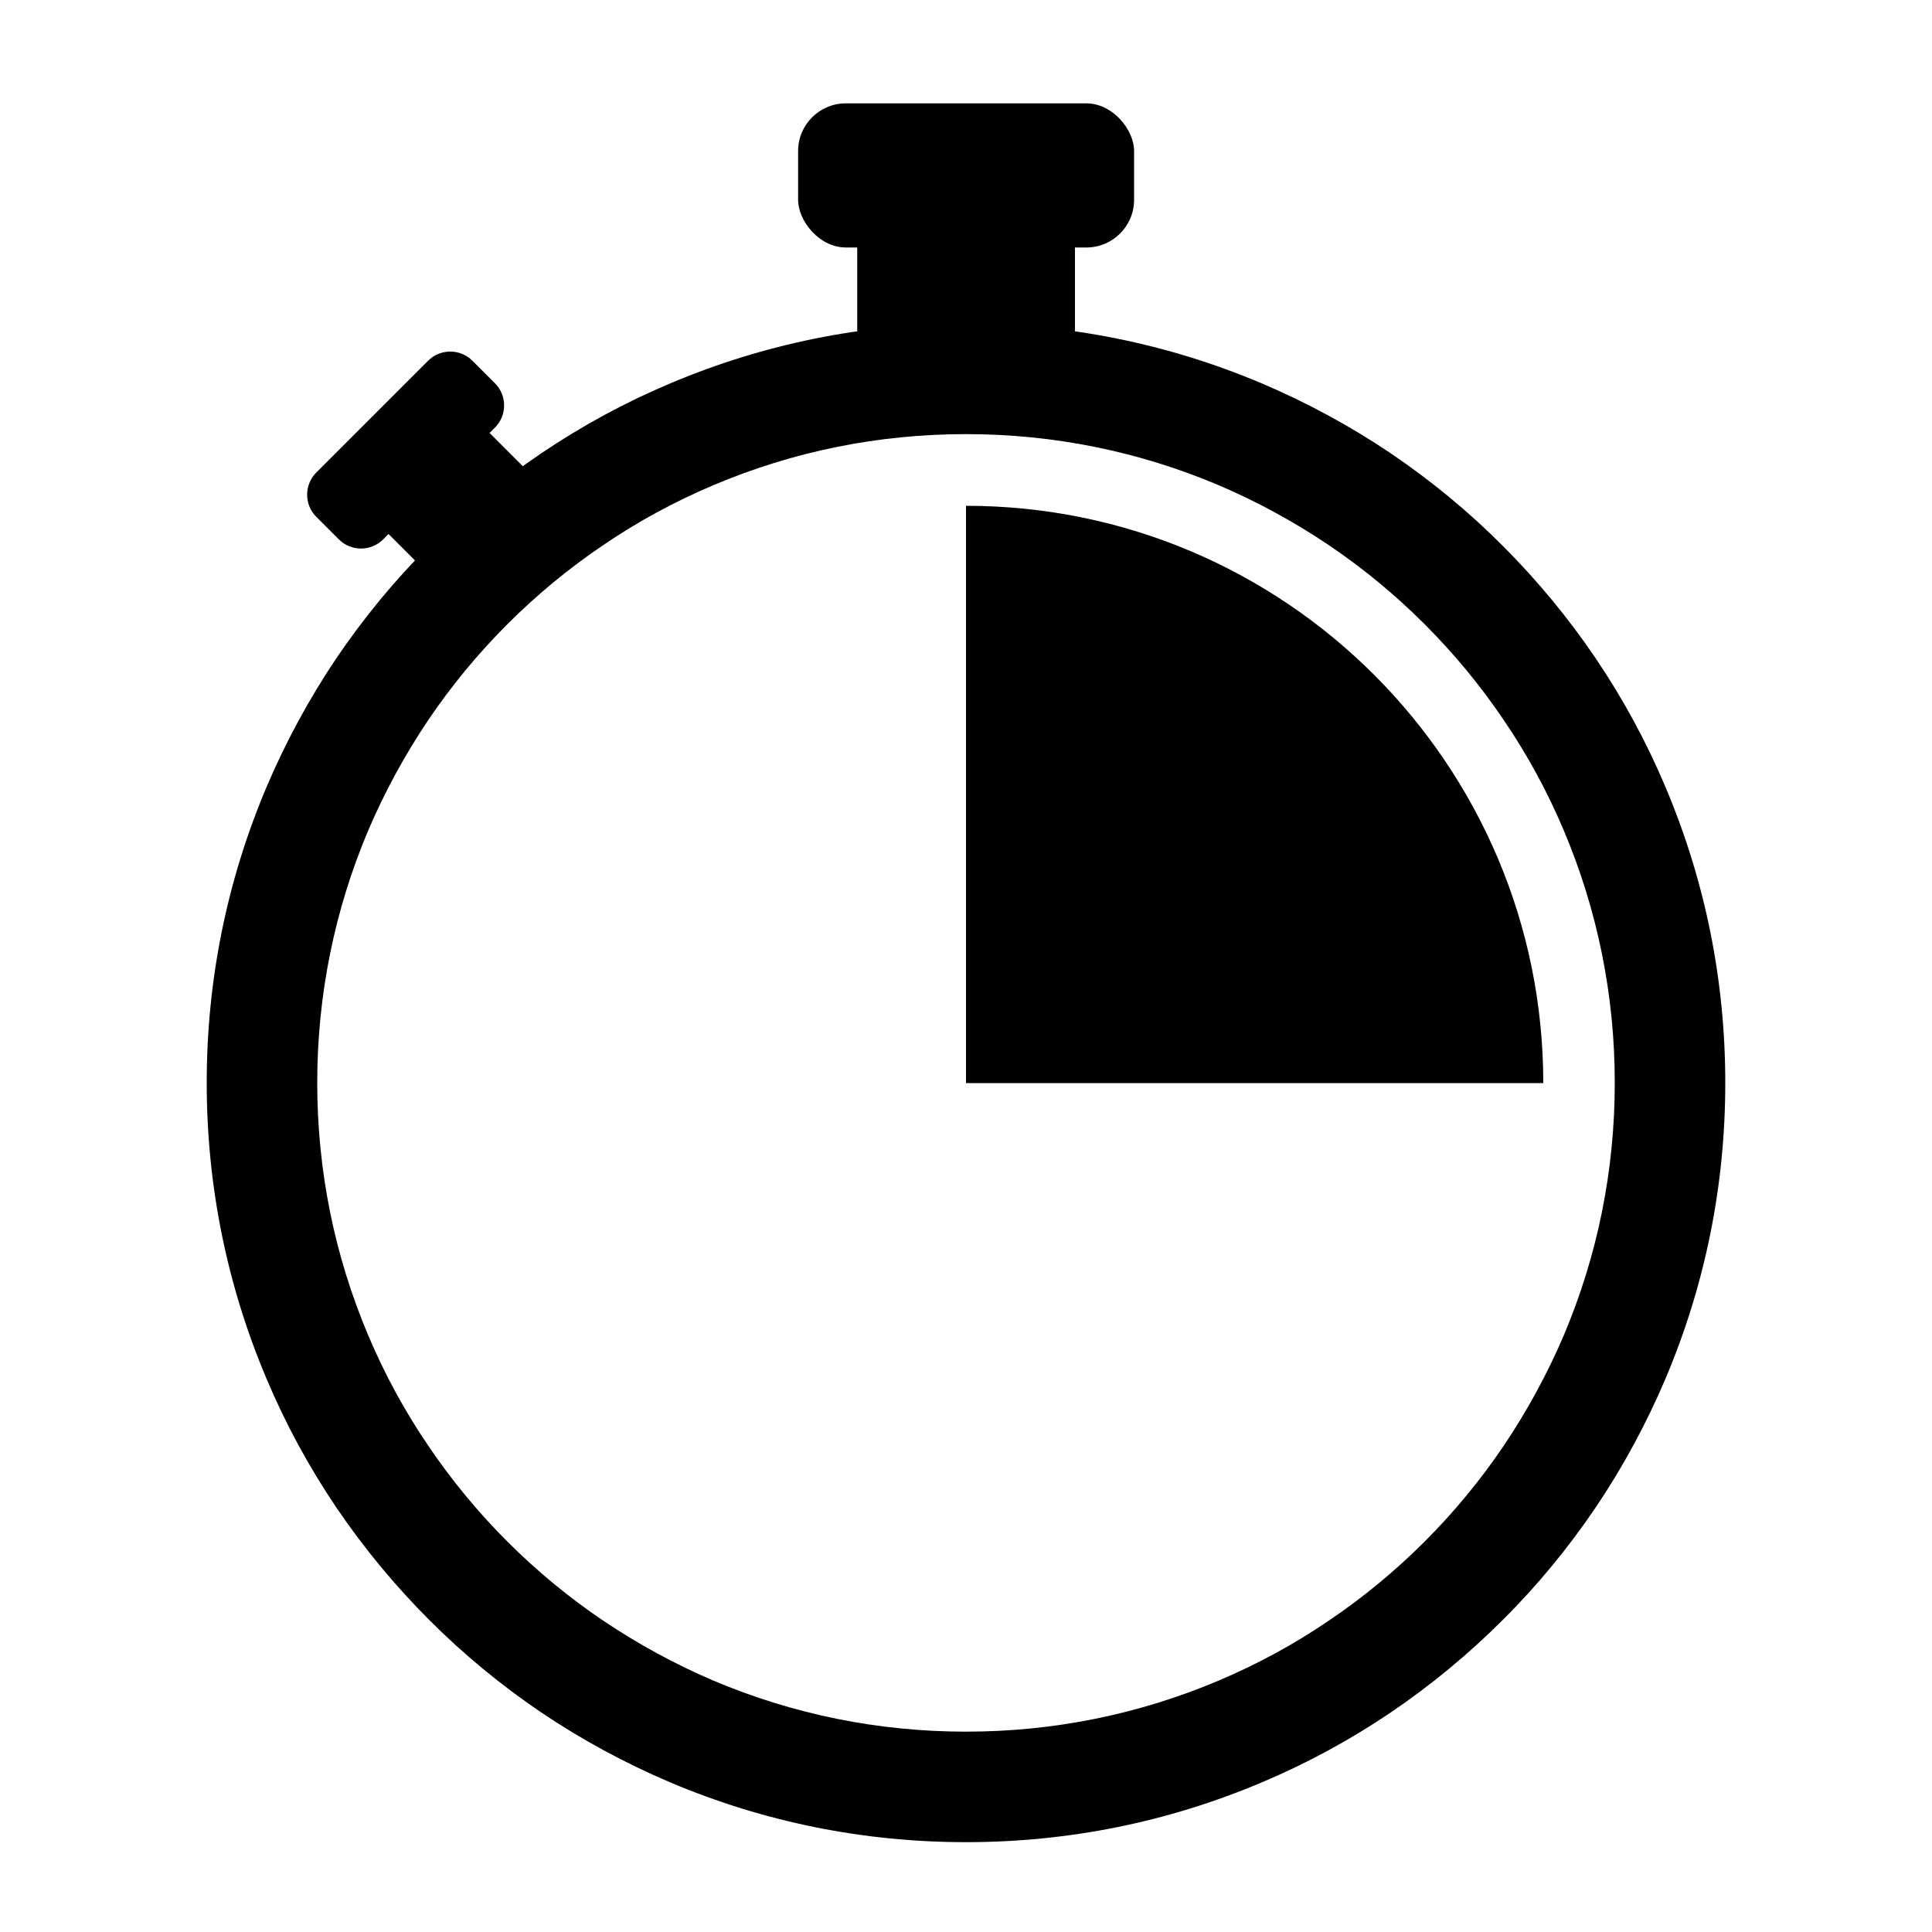
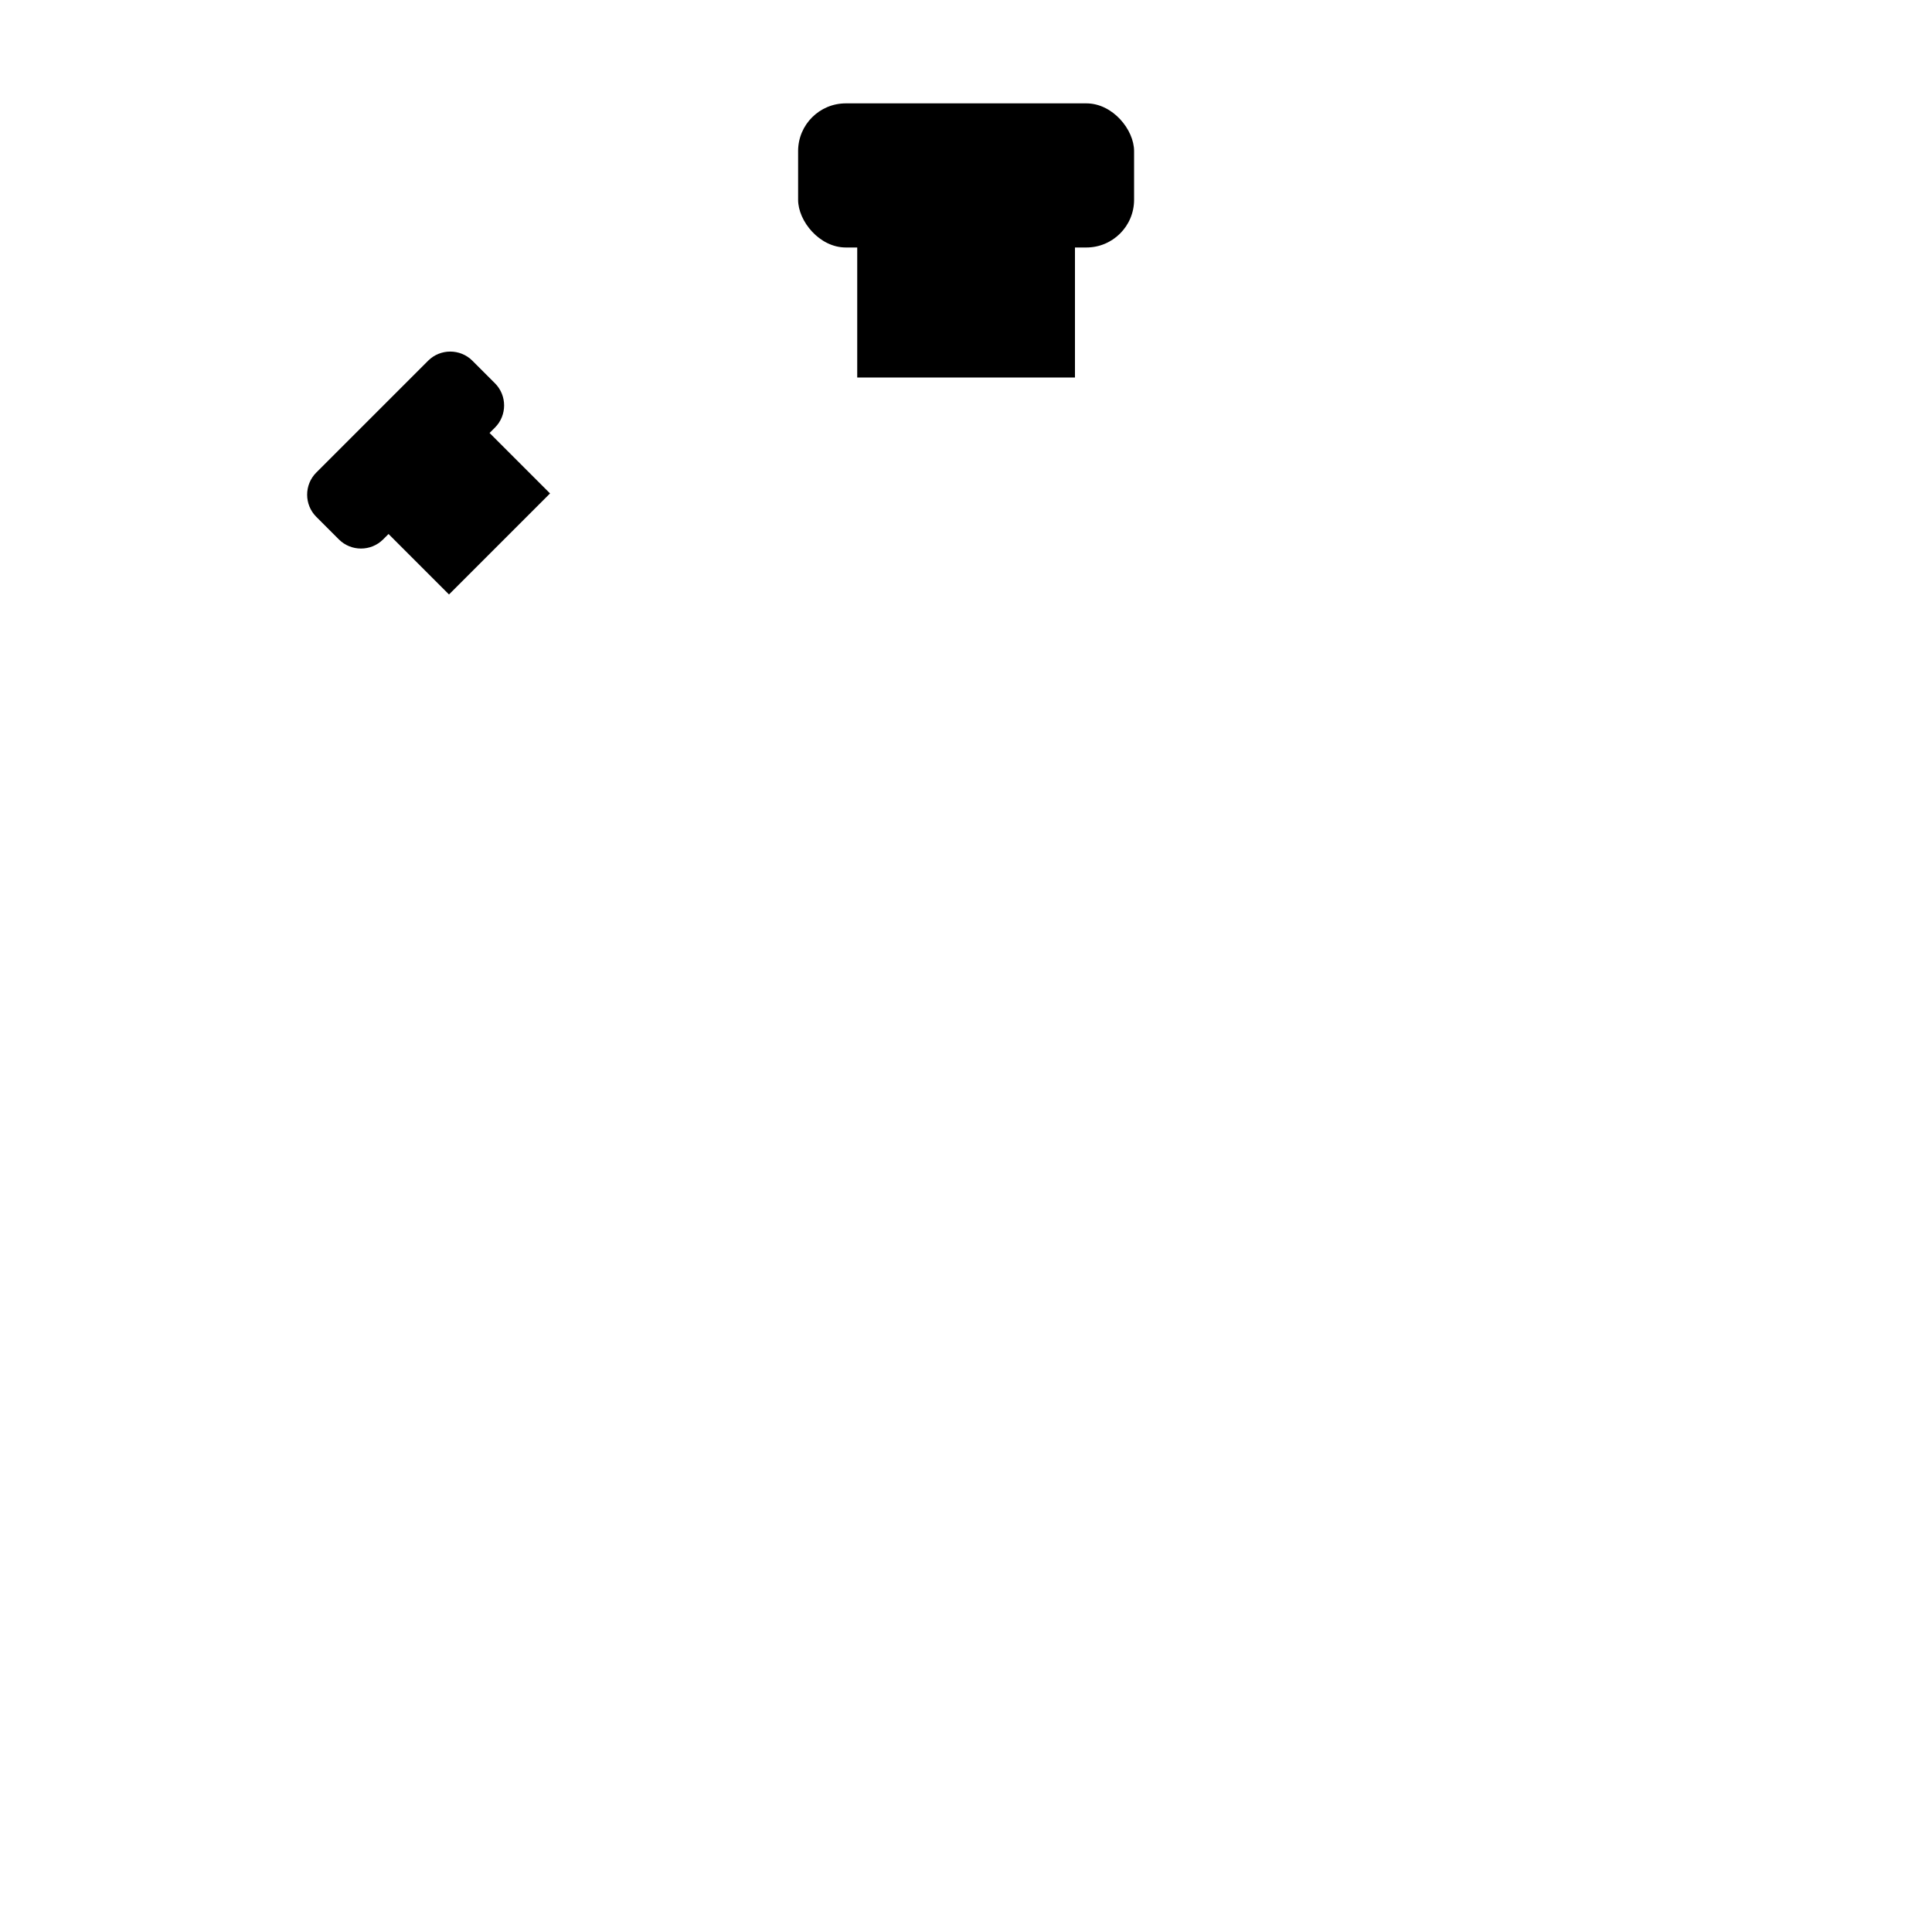
<svg xmlns="http://www.w3.org/2000/svg" id="Layer_1" data-name="Layer 1" viewBox="0 0 1000 1000">
  <defs>
    <style>      .cls-1 {        fill: #000;        stroke-width: 0px;      }    </style>
  </defs>
-   <path class="cls-1" d="M500,953.5c-53,0-104.5-10.4-153-30.9-23.3-9.9-45.7-22-66.8-36.2-20.8-14.1-40.4-30.2-58.1-48-17.8-17.8-33.9-37.3-48-58.1-14.2-21-26.4-43.5-36.2-66.8-20.5-48.5-30.9-99.9-30.9-153s10.4-104.5,30.9-153c9.9-23.3,22-45.7,36.2-66.8,14.1-20.8,30.2-40.4,48-58.1,17.8-17.8,37.3-33.9,58.1-48,21-14.2,43.5-26.4,66.8-36.2,48.5-20.5,99.9-30.9,153-30.9s104.5,10.4,153,30.9c23.3,9.9,45.7,22,66.8,36.2,20.8,14.1,40.4,30.2,58.1,48,17.8,17.8,33.9,37.3,48,58.1,14.2,21,26.4,43.5,36.2,66.8,20.5,48.5,30.9,99.9,30.9,153s-10.4,104.5-30.9,153c-9.9,23.3-22,45.7-36.2,66.8-14.1,20.8-30.2,40.4-48,58.1-17.8,17.8-37.3,33.9-58.1,48-21,14.2-43.5,26.4-66.8,36.2-48.5,20.5-99.9,30.9-153,30.9ZM500,224.7c-45.4,0-89.3,8.9-130.7,26.4-19.9,8.4-39.1,18.8-57,31-17.8,12-34.5,25.8-49.7,41-15.2,15.2-29,31.9-41,49.7-12.1,18-22.5,37.1-31,57-17.5,41.4-26.4,85.4-26.4,130.7s8.9,89.3,26.4,130.7c8.4,19.9,18.8,39.1,31,57,12,17.8,25.8,34.5,41,49.7,15.2,15.2,31.9,29,49.7,41,18,12.1,37.1,22.5,57,31,41.4,17.5,85.4,26.4,130.7,26.4s89.3-8.9,130.7-26.4c19.9-8.4,39.1-18.8,57-31,17.8-12,34.5-25.8,49.7-41,15.2-15.2,29-31.9,41-49.7,12.1-18,22.5-37.1,31-57,17.5-41.4,26.4-85.4,26.4-130.7s-8.9-89.3-26.4-130.7c-8.4-19.9-18.8-39.1-31-57-12-17.8-25.8-34.5-41-49.7-15.2-15.2-31.9-29-49.7-41-18-12.1-37.1-22.5-57-31-41.4-17.5-85.4-26.4-130.7-26.4Z" />
  <rect class="cls-1" x="443.7" y="107" width="112.7" height="88.4" />
  <rect class="cls-1" x="413.1" y="53.5" width="173.9" height="74.6" rx="24.7" ry="24.7" />
  <path class="cls-1" d="M284.7,255.4l-31.3-31.3,2.8-2.8c6.3-6.3,6.3-16.6,0-22.9l-11.7-11.7c-6.3-6.3-16.6-6.3-22.9,0l-57.9,57.9c-6.3,6.3-6.3,16.6,0,22.9l11.7,11.7c6.3,6.3,16.6,6.3,22.9,0l2.8-2.8,31.3,31.3,52.4-52.4Z" />
-   <path class="cls-1" d="M798.8,560.6c0-165-133.8-298.8-298.8-298.8h0v298.8h298.8Z" />
</svg>